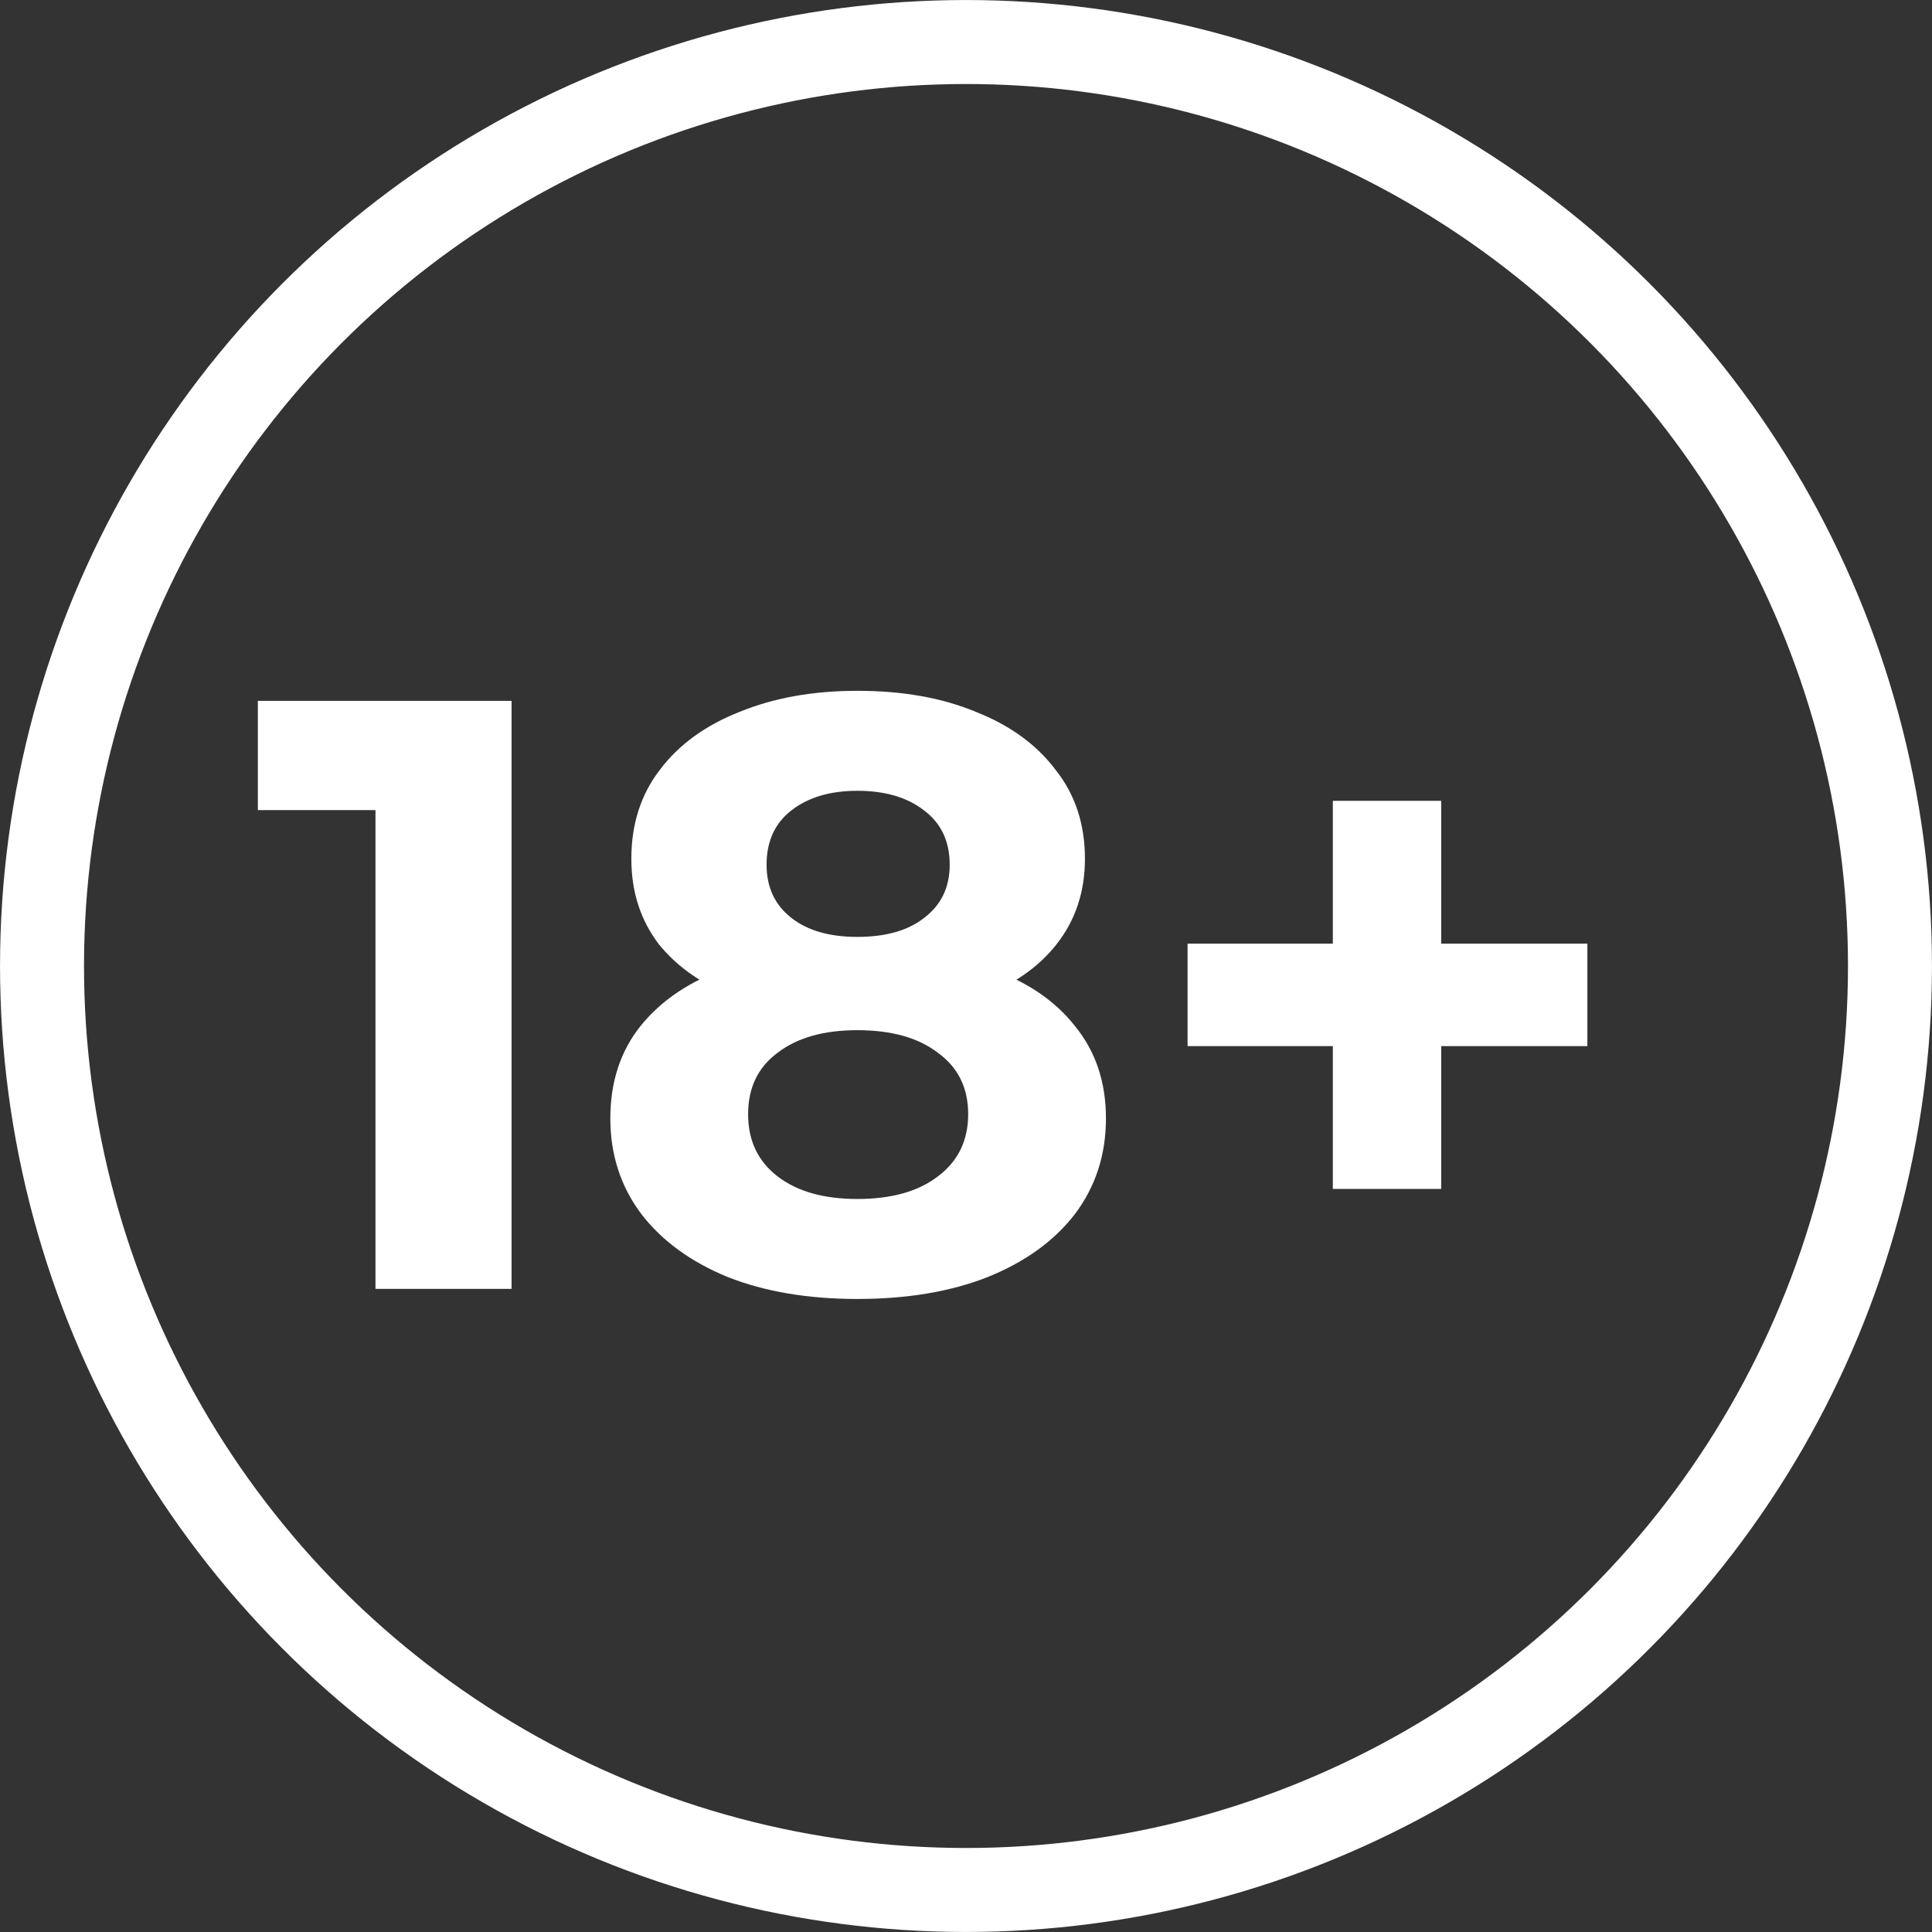
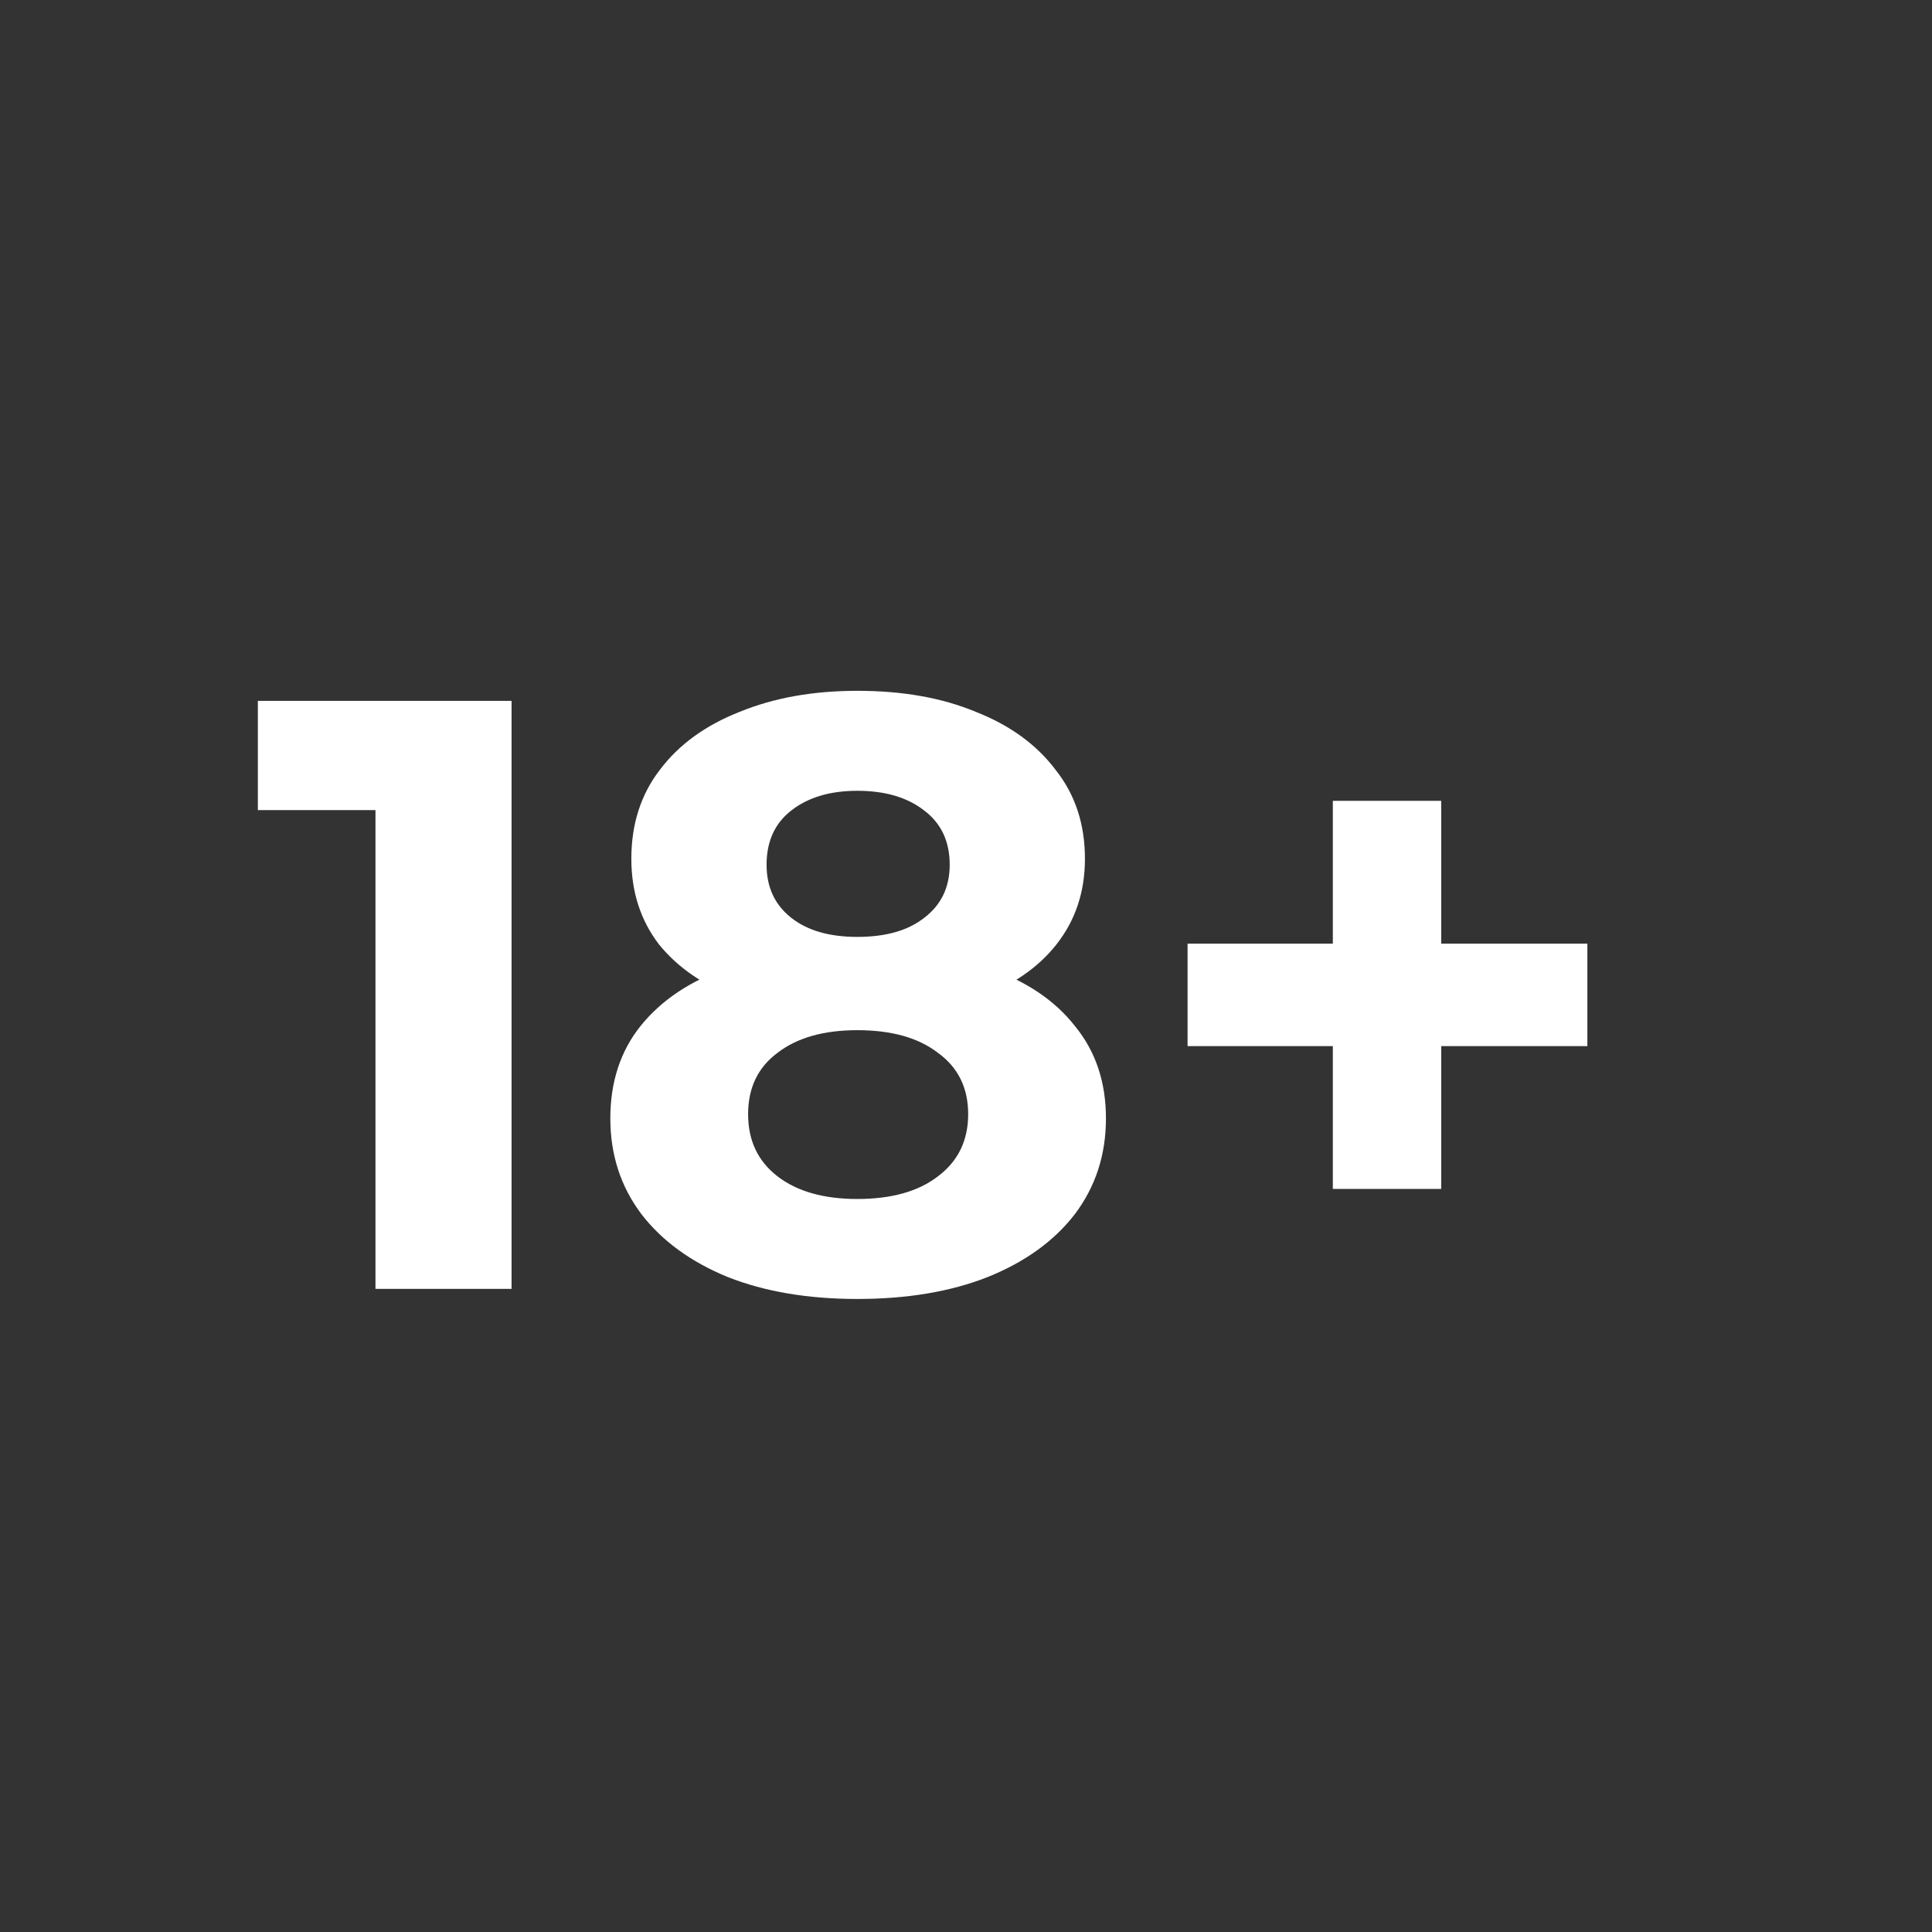
<svg xmlns="http://www.w3.org/2000/svg" width="32" height="32" viewBox="0 0 32 32" fill="none">
  <rect x="0" y="0" width="32" height="32" fill="#333333" stroke="none" />
  <path d="M6.219 21.348V12.444L7.193 13.418H4.271V11.609H8.473V21.348H6.219ZM14.2 21.515C13.383 21.515 12.669 21.394 12.057 21.153C11.445 20.903 10.967 20.555 10.624 20.11C10.281 19.655 10.109 19.127 10.109 18.524C10.109 17.921 10.276 17.41 10.61 16.993C10.953 16.567 11.431 16.247 12.043 16.033C12.655 15.81 13.374 15.699 14.2 15.699C15.034 15.699 15.758 15.81 16.37 16.033C16.991 16.247 17.469 16.567 17.803 16.993C18.146 17.41 18.318 17.921 18.318 18.524C18.318 19.127 18.146 19.655 17.803 20.11C17.46 20.555 16.978 20.903 16.356 21.153C15.744 21.394 15.025 21.515 14.2 21.515ZM14.2 19.859C14.765 19.859 15.211 19.734 15.535 19.484C15.869 19.233 16.036 18.89 16.036 18.454C16.036 18.018 15.869 17.68 15.535 17.438C15.211 17.188 14.765 17.063 14.2 17.063C13.643 17.063 13.203 17.188 12.878 17.438C12.553 17.68 12.391 18.018 12.391 18.454C12.391 18.89 12.553 19.233 12.878 19.484C13.203 19.734 13.643 19.859 14.2 19.859ZM14.2 16.84C13.448 16.84 12.79 16.738 12.224 16.534C11.667 16.33 11.232 16.033 10.916 15.644C10.61 15.245 10.457 14.772 10.457 14.224C10.457 13.649 10.615 13.158 10.93 12.75C11.245 12.332 11.686 12.012 12.252 11.79C12.818 11.558 13.467 11.442 14.2 11.442C14.951 11.442 15.605 11.558 16.161 11.79C16.727 12.012 17.168 12.332 17.483 12.75C17.808 13.158 17.97 13.649 17.97 14.224C17.97 14.772 17.812 15.245 17.497 15.644C17.191 16.033 16.755 16.33 16.189 16.534C15.623 16.738 14.96 16.84 14.2 16.84ZM14.2 15.518C14.673 15.518 15.044 15.412 15.313 15.198C15.591 14.985 15.73 14.693 15.73 14.322C15.73 13.932 15.586 13.631 15.299 13.418C15.021 13.204 14.654 13.098 14.2 13.098C13.754 13.098 13.393 13.204 13.114 13.418C12.836 13.631 12.697 13.932 12.697 14.322C12.697 14.693 12.832 14.985 13.101 15.198C13.369 15.412 13.736 15.518 14.2 15.518ZM22.076 19.692V13.264H23.871V19.692H22.076ZM19.67 17.327V15.63H26.292V17.327H19.67Z" fill="white" />
-   <circle cx="16" cy="16" r="15.304" stroke="white" stroke-width="1.391" />
</svg>